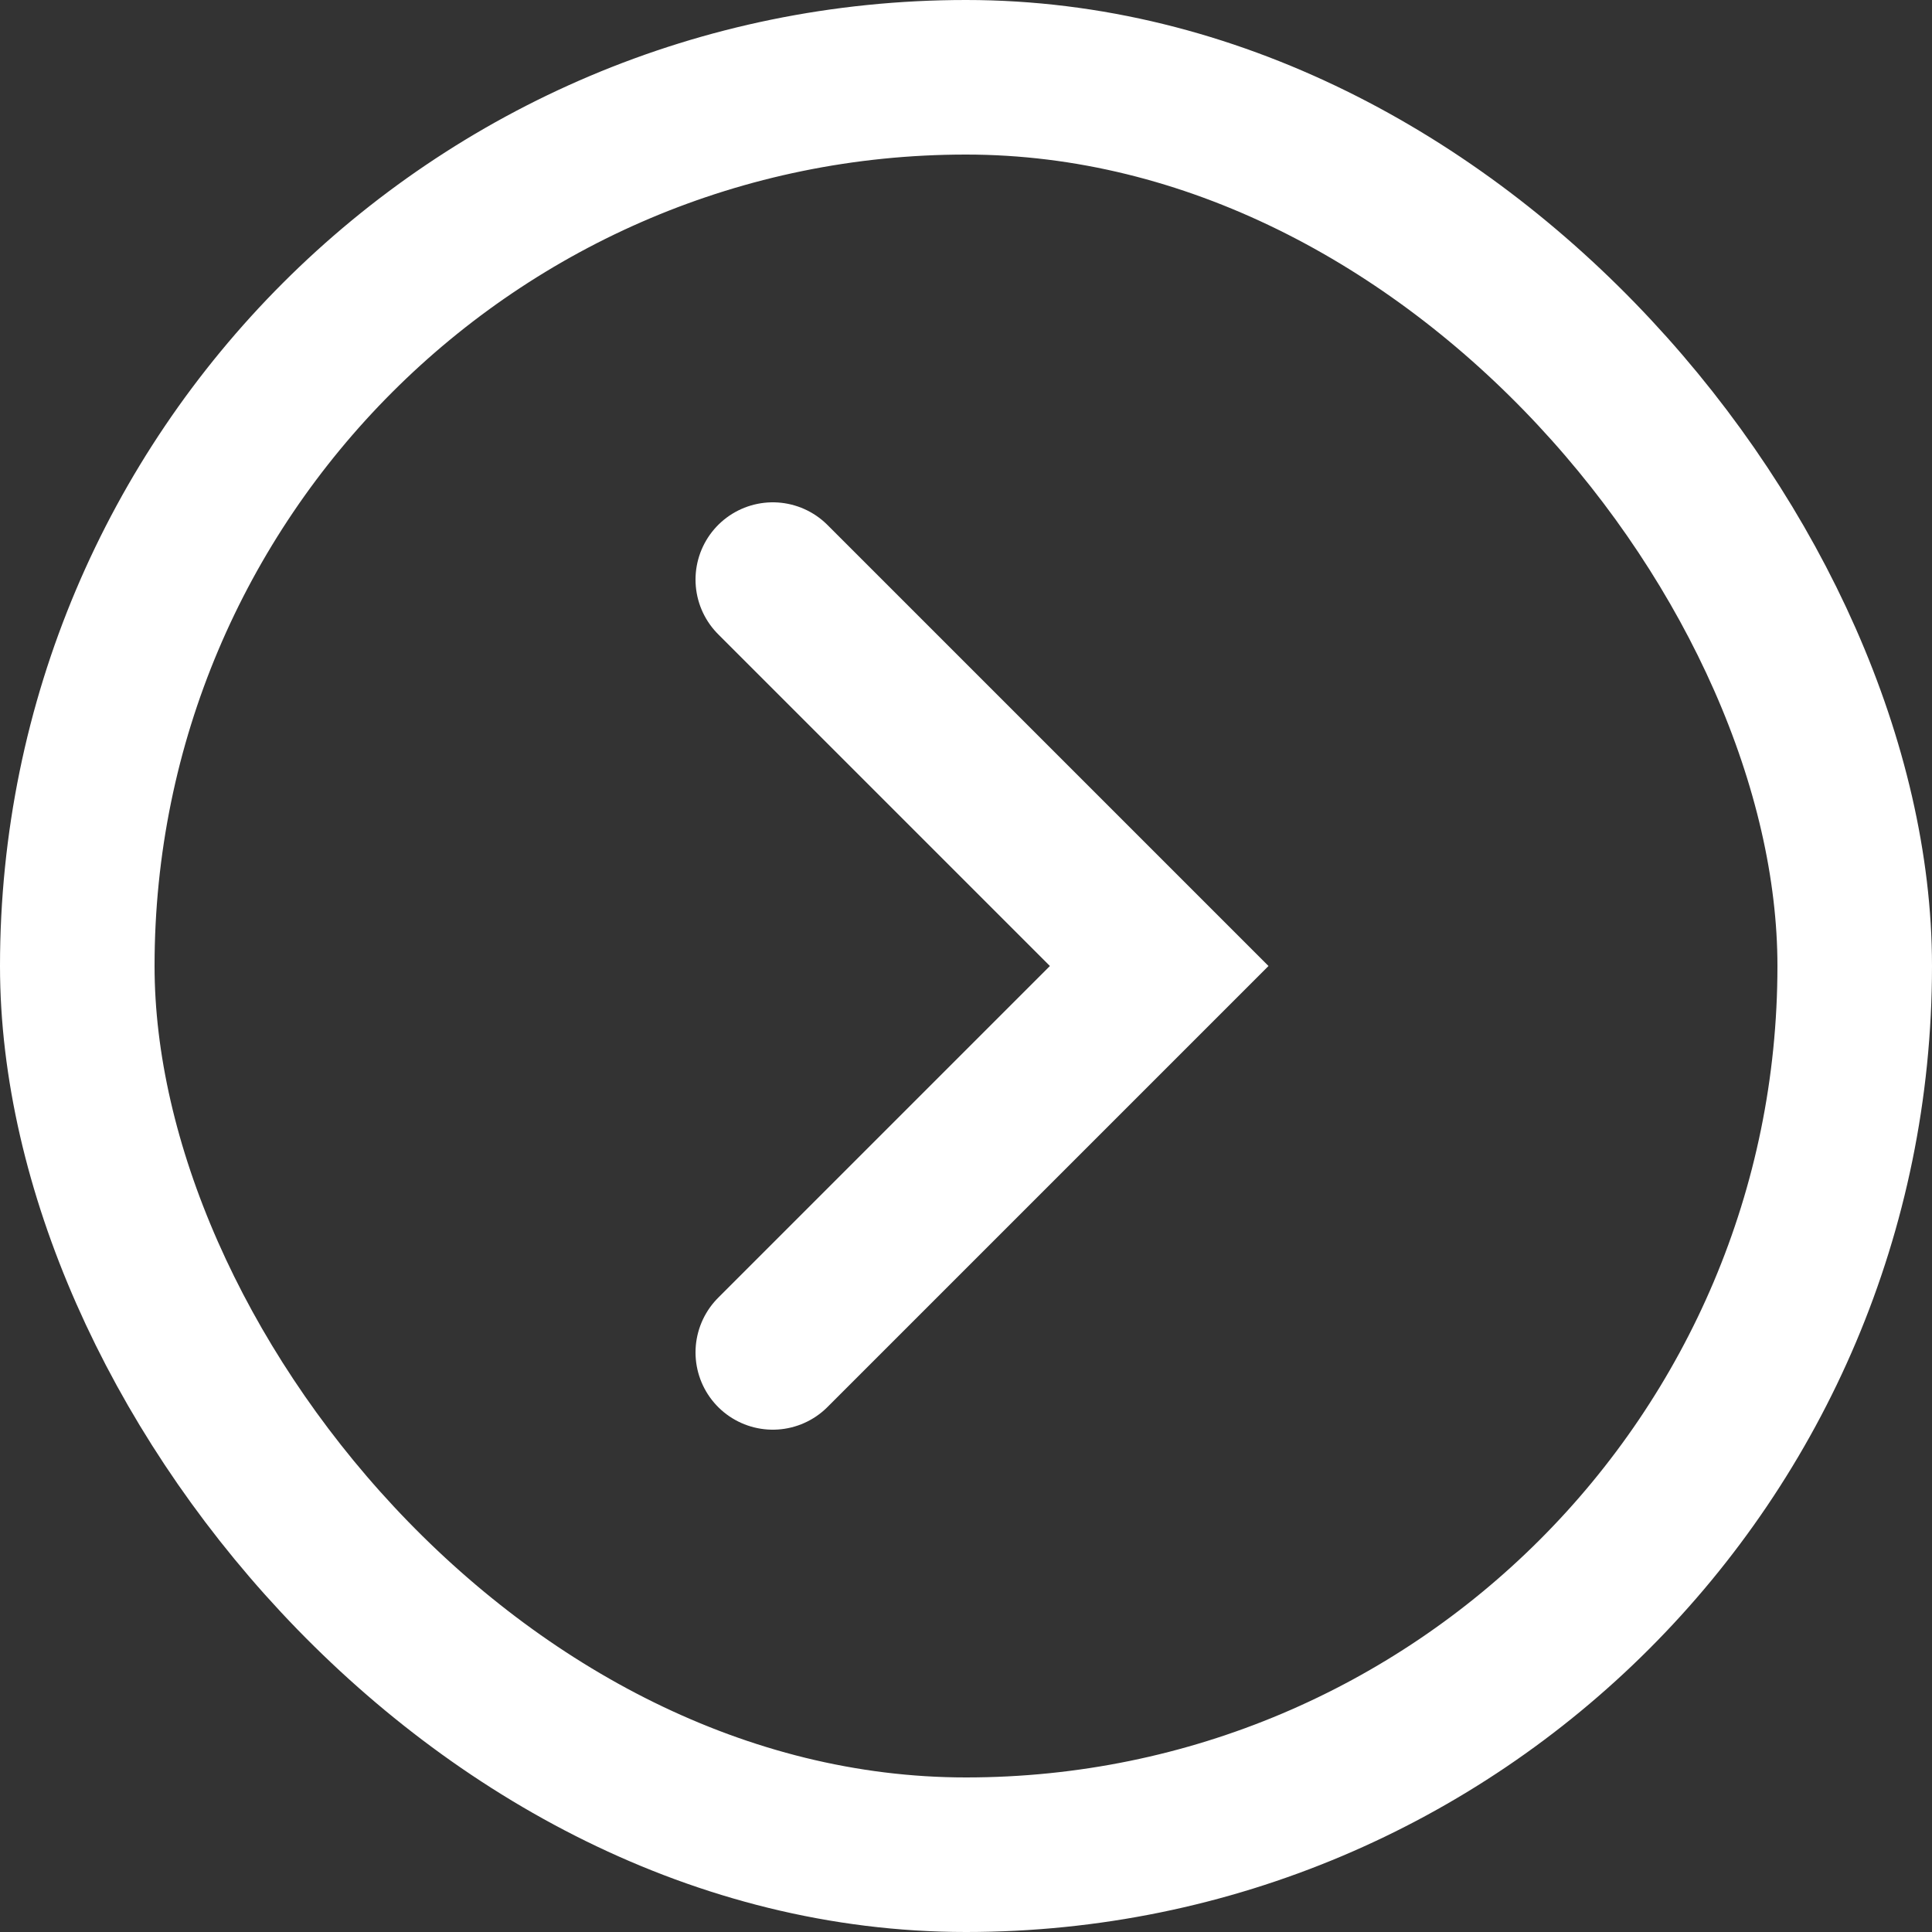
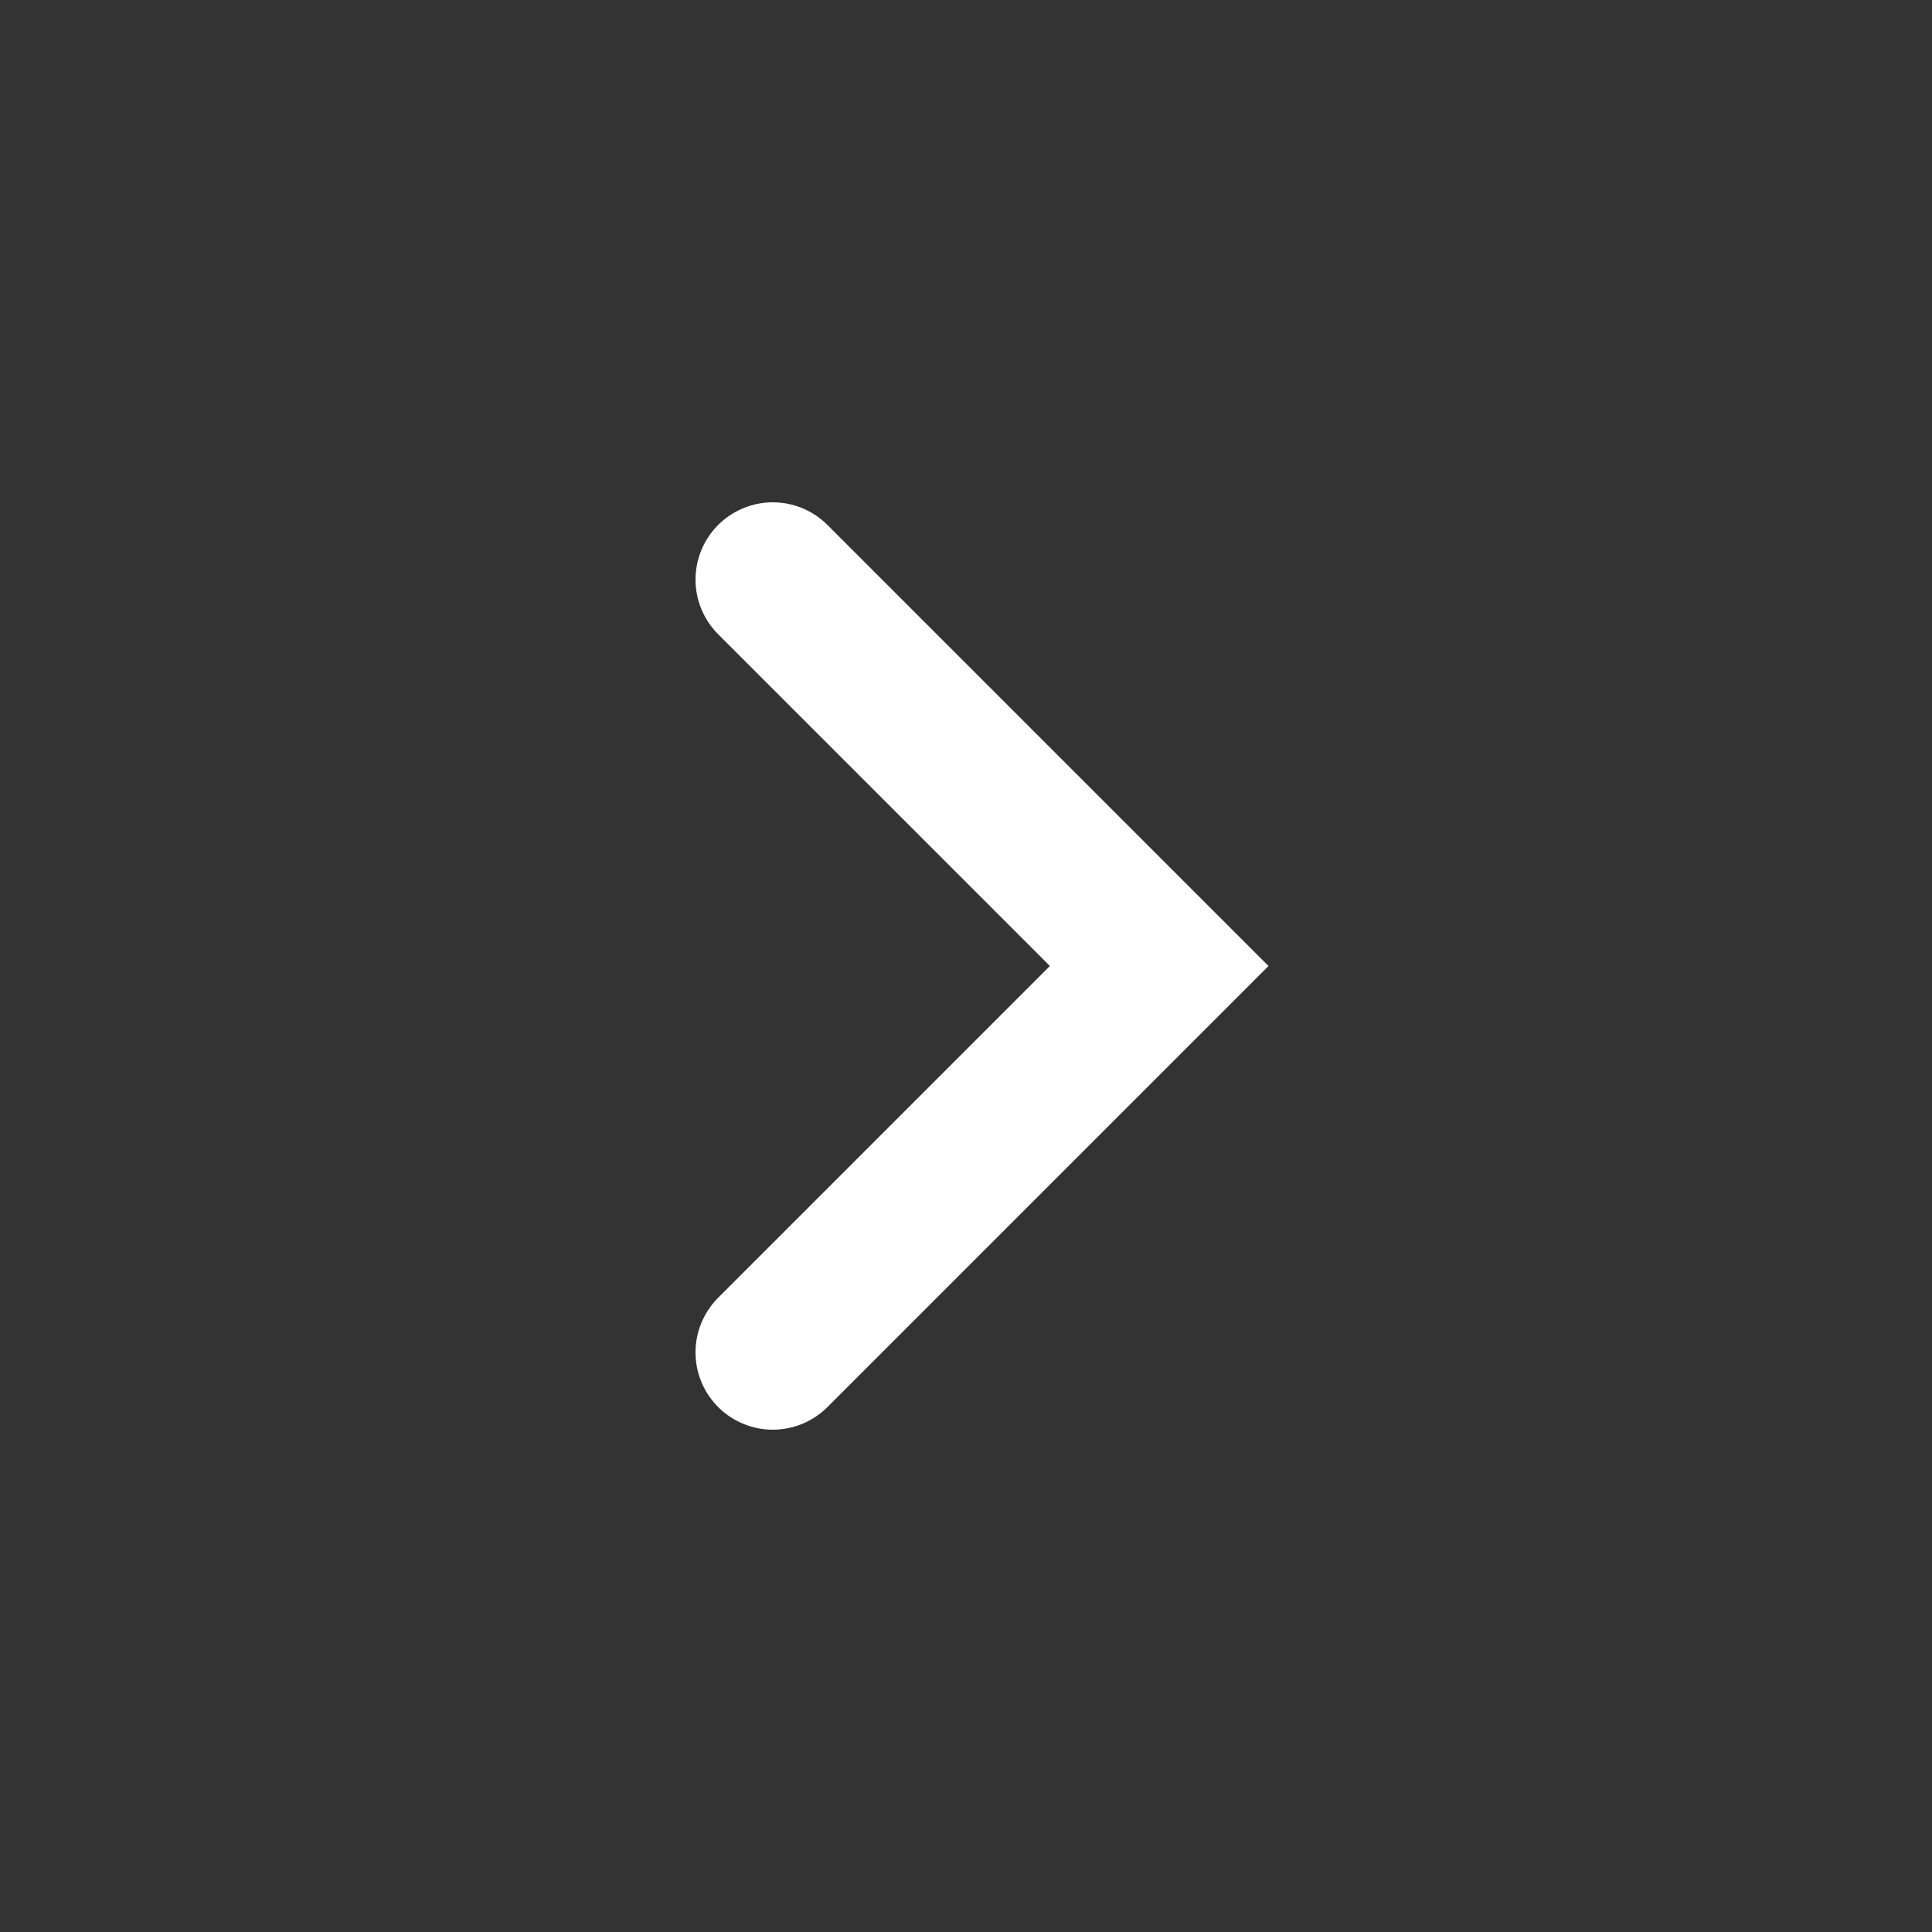
<svg xmlns="http://www.w3.org/2000/svg" width="25" height="25" viewBox="0 0 25 25" fill="none">
  <rect x="0" y="0" width="25" height="25" fill="#333333" stroke="none" />
-   <rect x="1" y="1" width="23" height="23" rx="11.5" stroke="white" stroke-width="2" />
  <path d="M10 7.5L15 12.5L10 17.5" stroke="white" stroke-width="2" stroke-linecap="round" />
</svg>